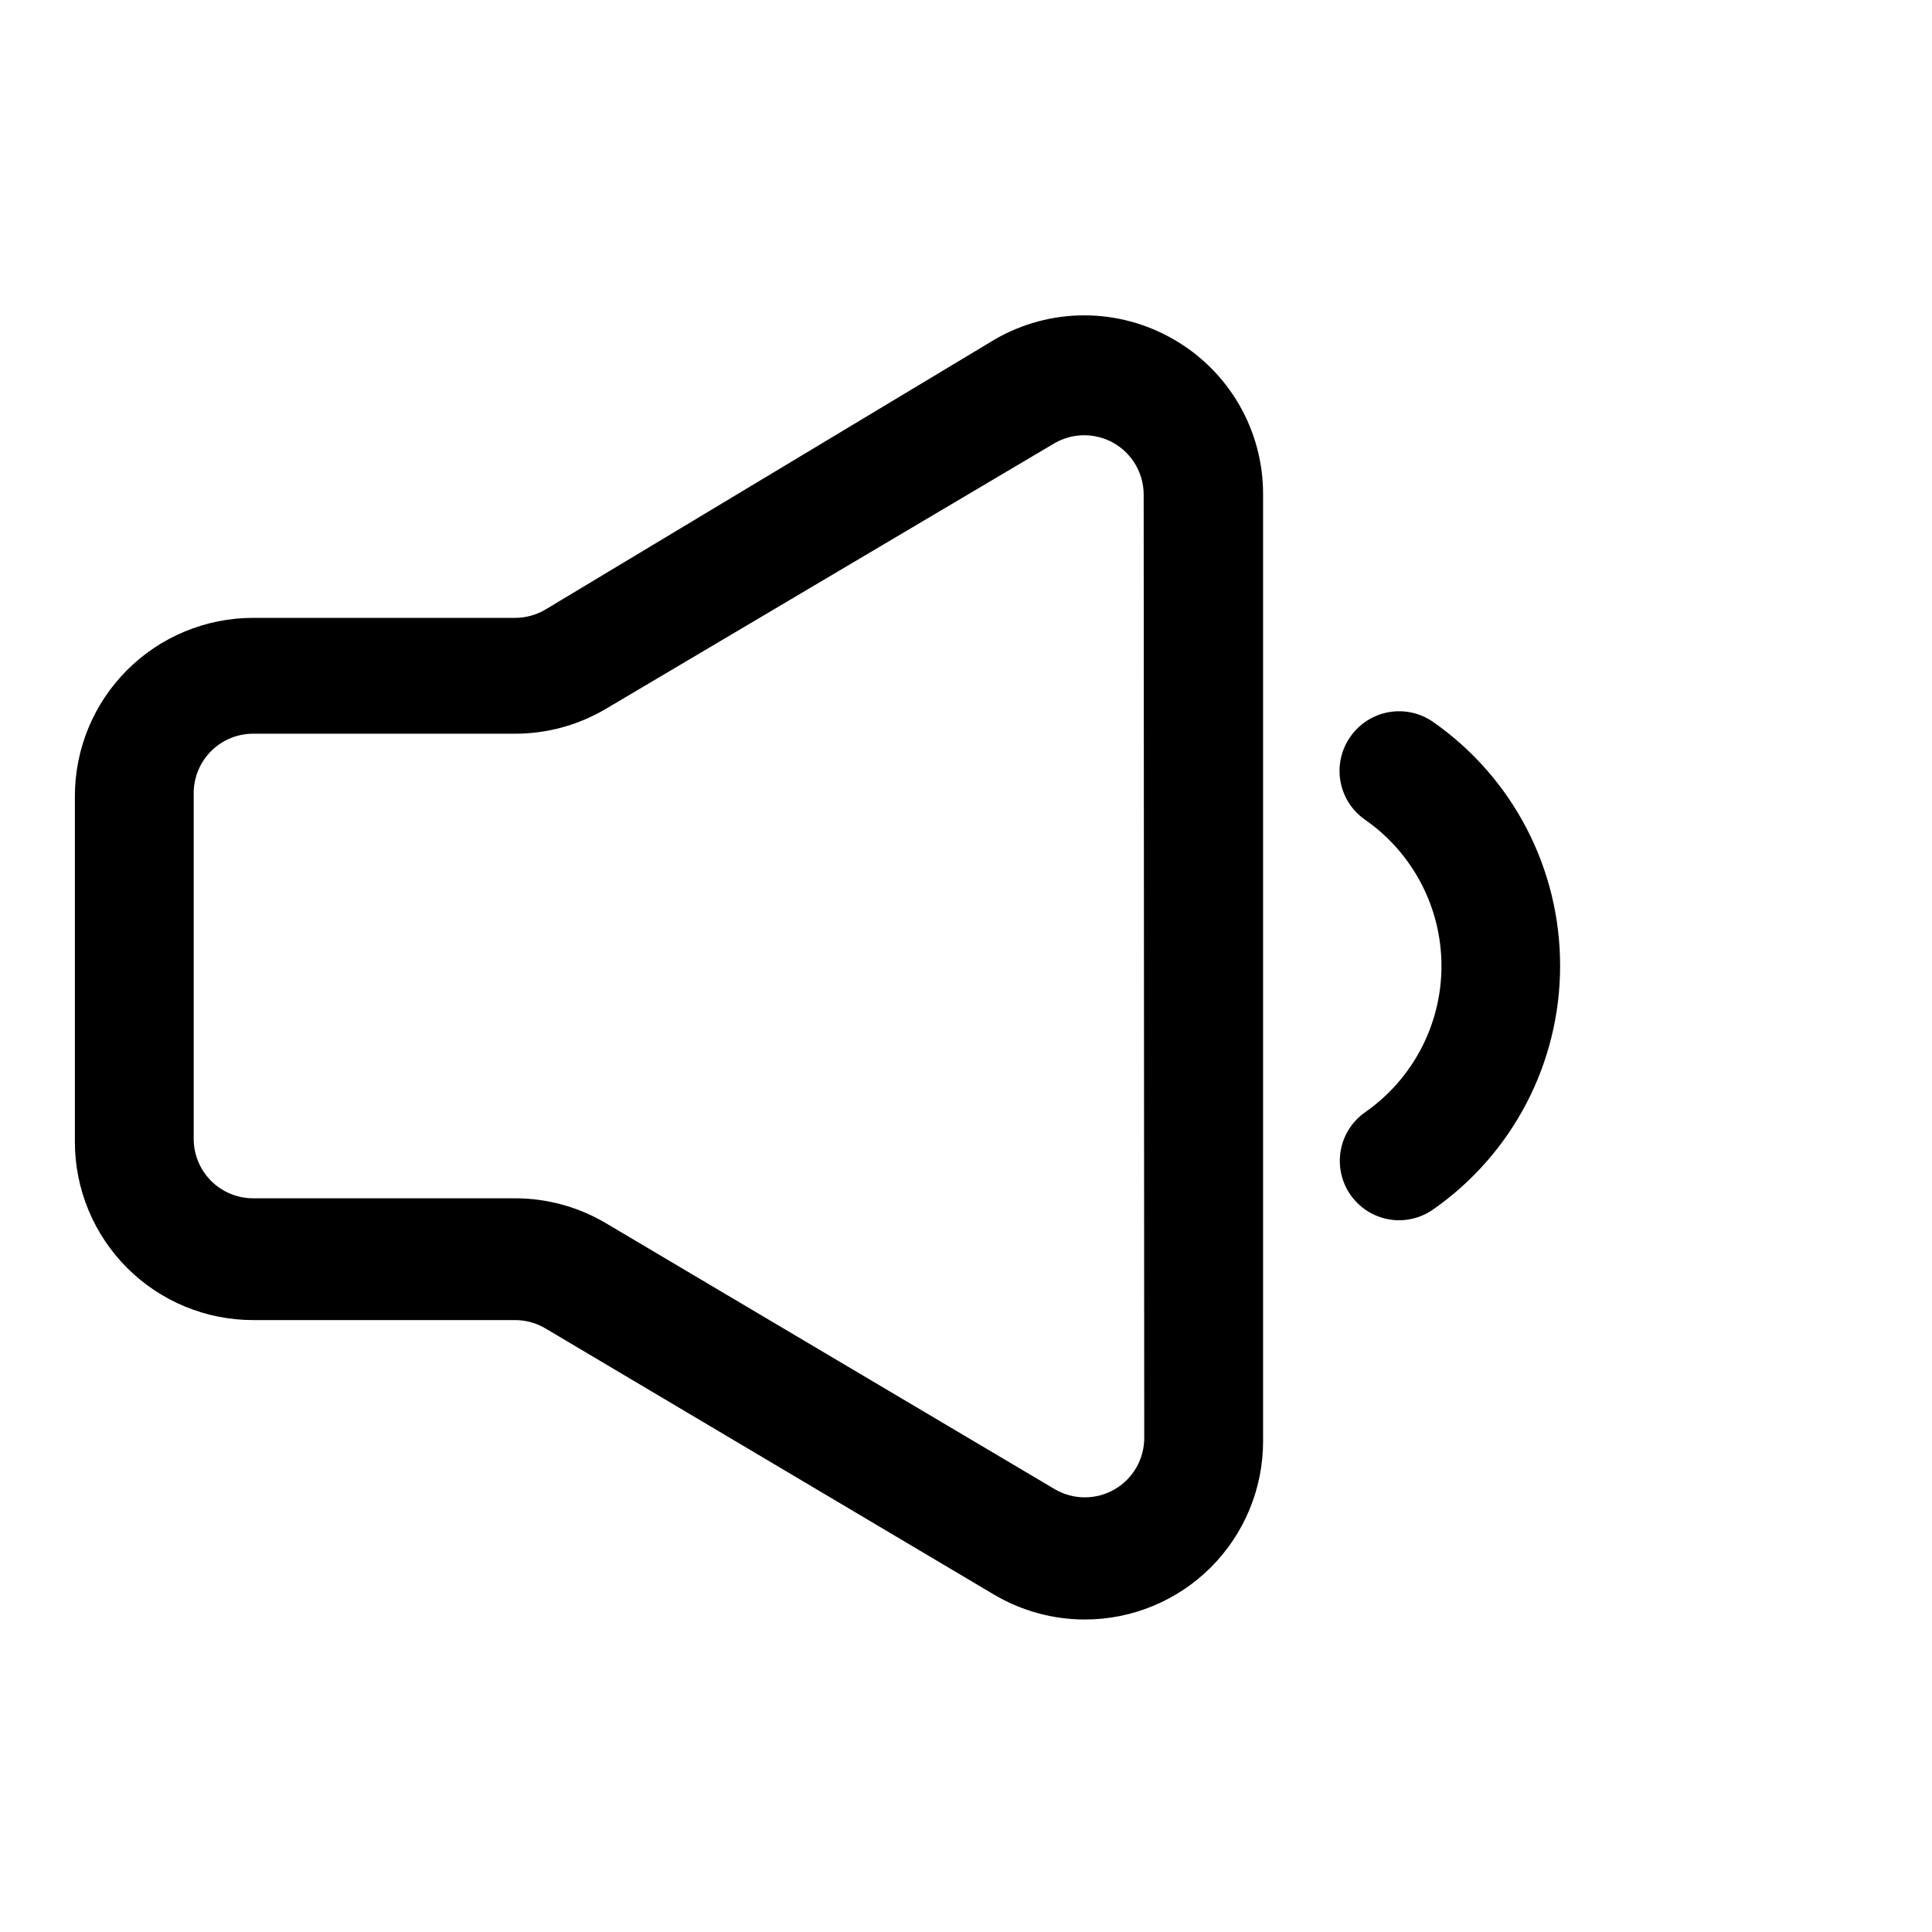
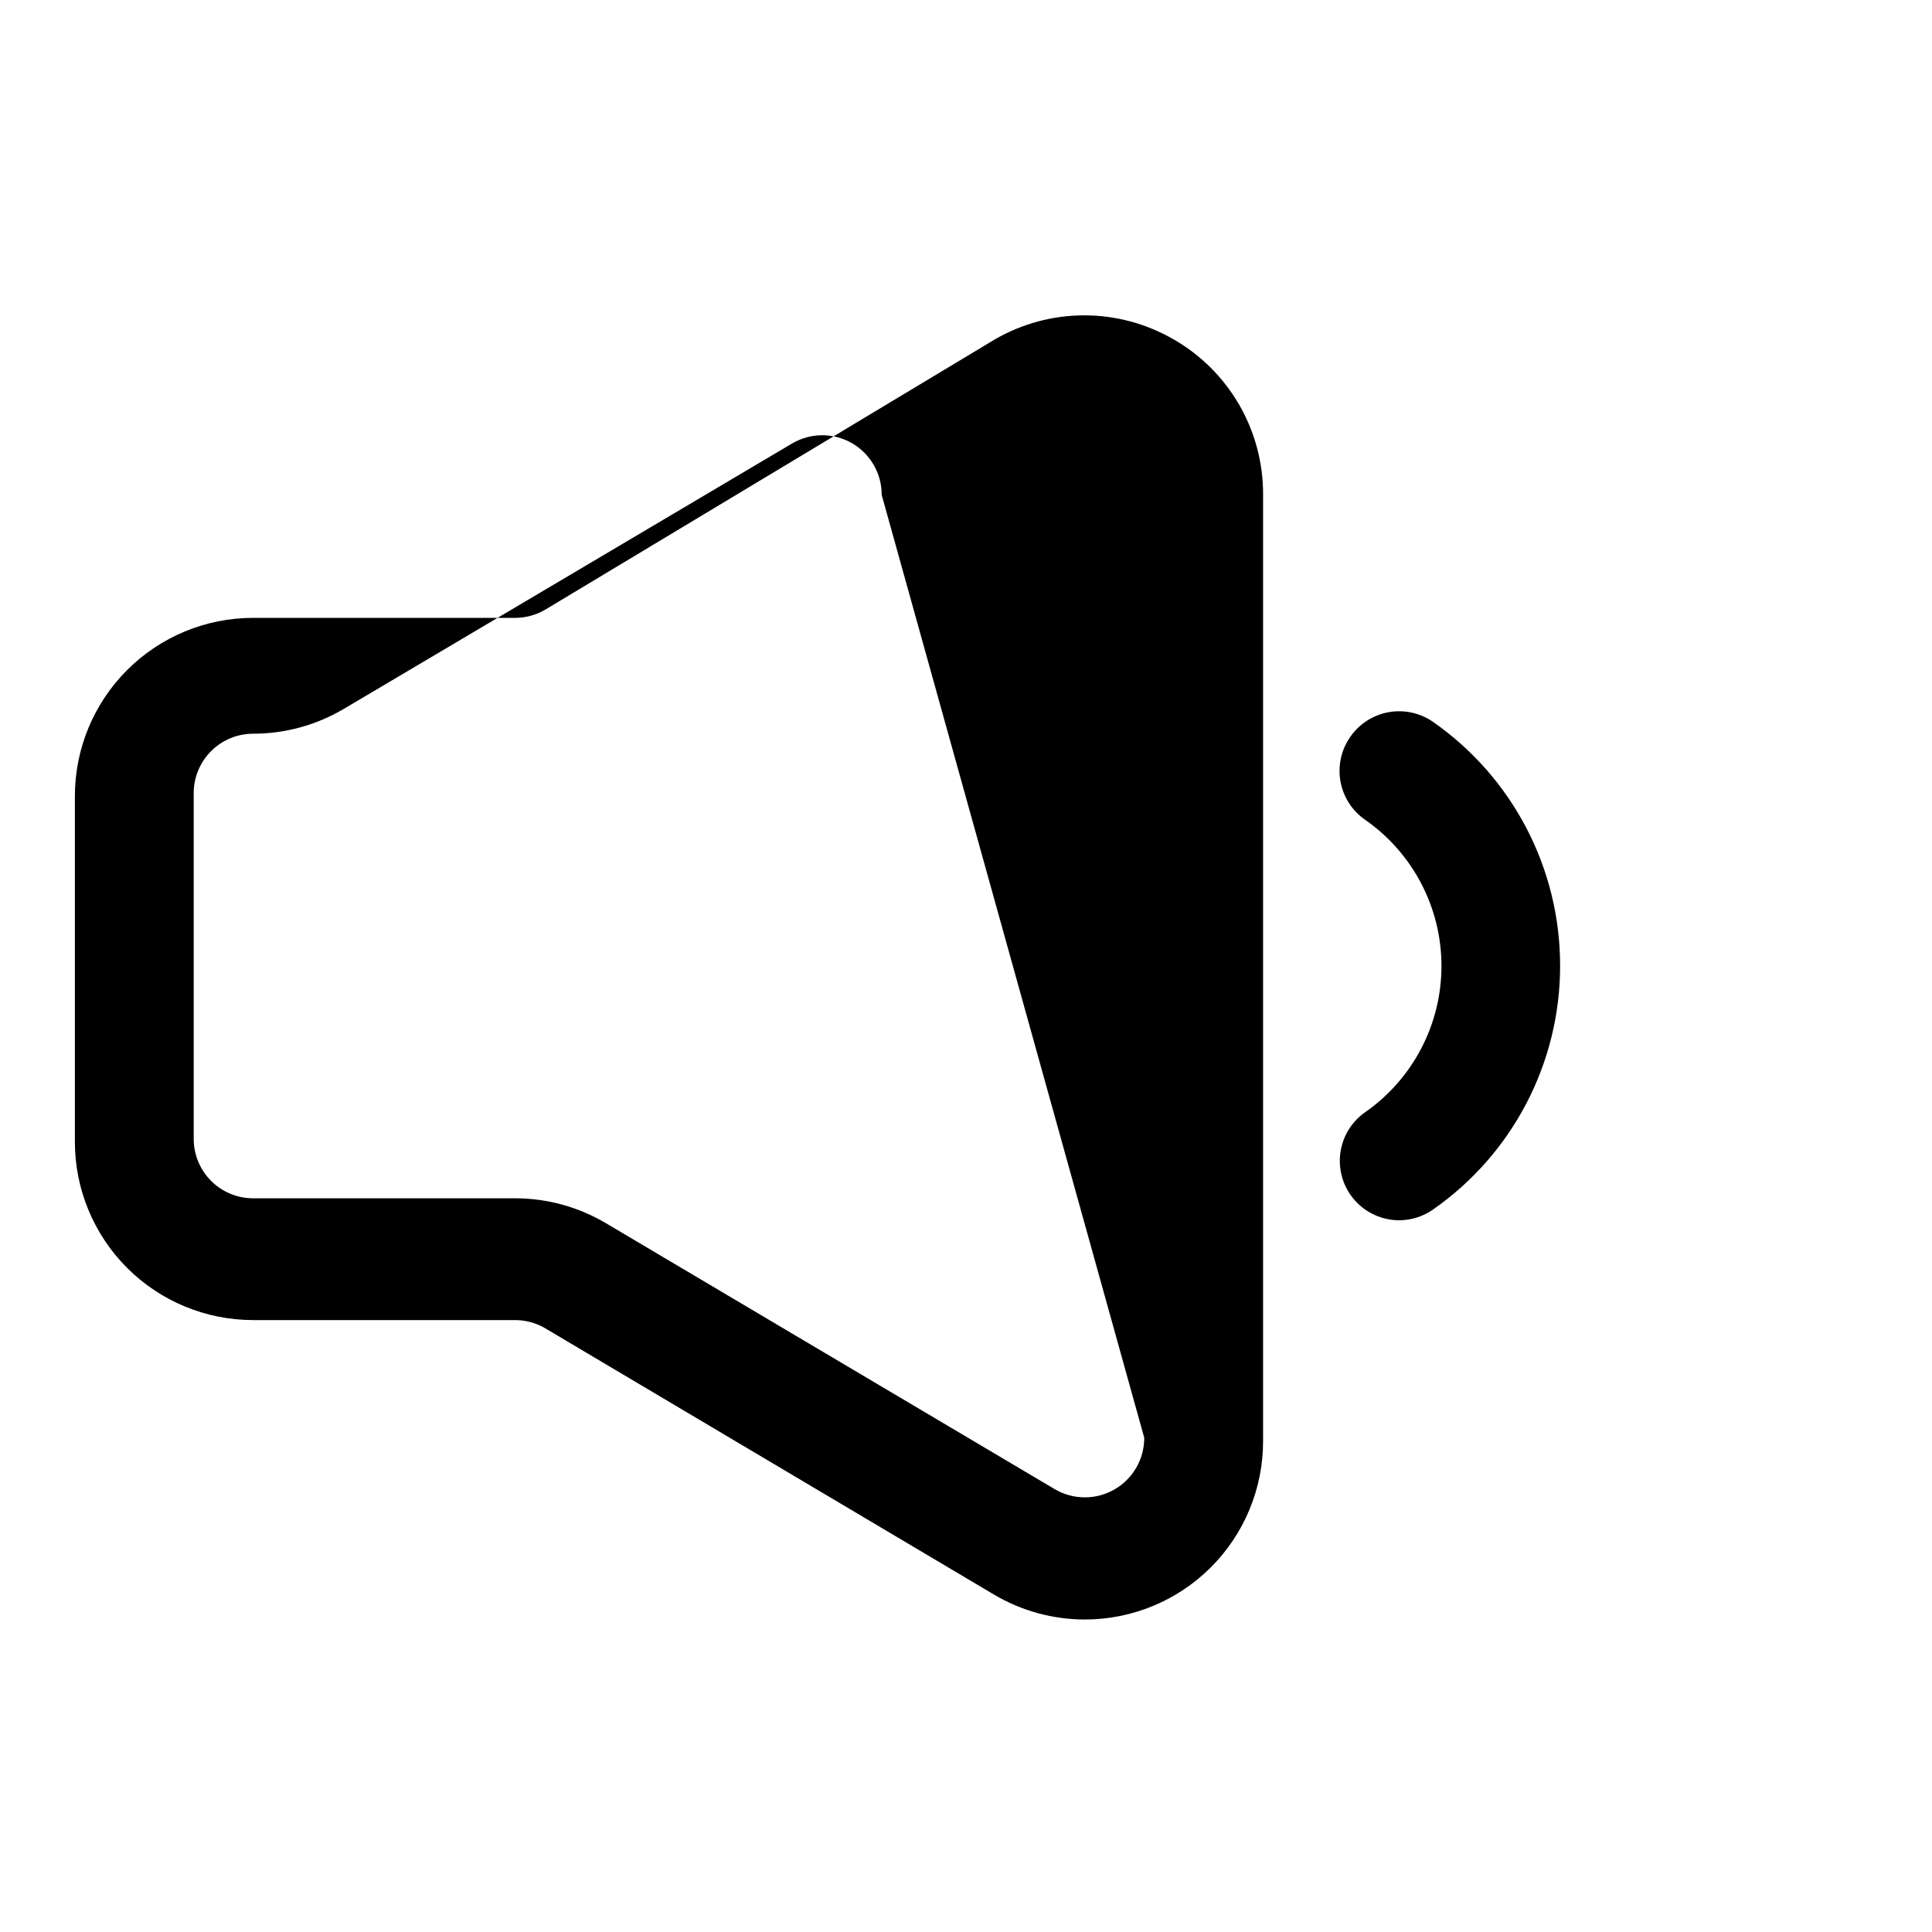
<svg xmlns="http://www.w3.org/2000/svg" fill="#000000" width="800px" height="800px" version="1.1" viewBox="144 144 512 512">
-   <path d="m454.95 233.9c-7.18-4.144-15.324-6.328-23.617-6.328-8.289 0-16.434 2.184-23.613 6.328l-119.18 71.637c-2.43 1.441-5.203 2.203-8.031 2.203h-69.43c-12.527 0-24.539 4.977-33.398 13.836-8.859 8.855-13.836 20.871-13.836 33.395v91.633c0 12.527 4.977 24.539 13.836 33.398 8.859 8.855 20.871 13.832 33.398 13.832h69.43c2.828 0 5.602 0.762 8.031 2.207l118.87 70.535v-0.004c7.289 4.328 15.609 6.609 24.09 6.613 12.523 0 24.539-4.977 33.398-13.836 8.855-8.855 13.832-20.871 13.832-33.398v-250.96c0.016-8.34-2.172-16.535-6.348-23.75-4.176-7.219-10.188-13.203-17.426-17.344zm-7.715 291.11c0.012 2.773-0.711 5.5-2.094 7.906-1.383 2.406-3.375 4.402-5.777 5.789-4.871 2.812-10.875 2.812-15.746 0l-119.02-70.531c-7.289-4.328-15.609-6.613-24.09-6.613h-69.43c-4.176 0-8.18-1.66-11.133-4.613-2.953-2.953-4.613-6.957-4.613-11.133v-91.629c0-4.176 1.66-8.18 4.613-11.133s6.957-4.613 11.133-4.613h69.43c8.48 0 16.801-2.285 24.09-6.609l118.87-70.379c2.394-1.379 5.109-2.109 7.871-2.109 2.766 0 5.481 0.73 7.875 2.109 2.402 1.391 4.394 3.387 5.777 5.793 1.383 2.402 2.106 5.133 2.094 7.906zm110.21-125.01c-0.004 25.73-12.586 49.832-33.691 64.551-2.633 1.836-5.762 2.824-8.973 2.832-5.152-0.008-9.973-2.535-12.91-6.769-2.375-3.426-3.293-7.652-2.555-11.758 0.734-4.102 3.07-7.742 6.488-10.125 12.66-8.836 20.199-23.297 20.199-38.73 0-15.438-7.539-29.898-20.199-38.73-3.461-2.387-5.828-6.059-6.566-10.199-0.742-4.141 0.207-8.406 2.633-11.844 2.383-3.418 6.023-5.754 10.129-6.492 4.102-0.738 8.328 0.18 11.754 2.555 21.152 14.75 33.738 38.922 33.691 64.711z" />
+   <path d="m454.95 233.9c-7.18-4.144-15.324-6.328-23.617-6.328-8.289 0-16.434 2.184-23.613 6.328l-119.18 71.637c-2.43 1.441-5.203 2.203-8.031 2.203h-69.43c-12.527 0-24.539 4.977-33.398 13.836-8.859 8.855-13.836 20.871-13.836 33.395v91.633c0 12.527 4.977 24.539 13.836 33.398 8.859 8.855 20.871 13.832 33.398 13.832h69.43c2.828 0 5.602 0.762 8.031 2.207l118.87 70.535v-0.004c7.289 4.328 15.609 6.609 24.09 6.613 12.523 0 24.539-4.977 33.398-13.836 8.855-8.855 13.832-20.871 13.832-33.398v-250.96c0.016-8.34-2.172-16.535-6.348-23.75-4.176-7.219-10.188-13.203-17.426-17.344zm-7.715 291.11c0.012 2.773-0.711 5.5-2.094 7.906-1.383 2.406-3.375 4.402-5.777 5.789-4.871 2.812-10.875 2.812-15.746 0l-119.02-70.531c-7.289-4.328-15.609-6.613-24.09-6.613h-69.43c-4.176 0-8.18-1.66-11.133-4.613-2.953-2.953-4.613-6.957-4.613-11.133v-91.629c0-4.176 1.66-8.18 4.613-11.133s6.957-4.613 11.133-4.613c8.48 0 16.801-2.285 24.09-6.609l118.87-70.379c2.394-1.379 5.109-2.109 7.871-2.109 2.766 0 5.481 0.73 7.875 2.109 2.402 1.391 4.394 3.387 5.777 5.793 1.383 2.402 2.106 5.133 2.094 7.906zm110.21-125.01c-0.004 25.73-12.586 49.832-33.691 64.551-2.633 1.836-5.762 2.824-8.973 2.832-5.152-0.008-9.973-2.535-12.91-6.769-2.375-3.426-3.293-7.652-2.555-11.758 0.734-4.102 3.07-7.742 6.488-10.125 12.66-8.836 20.199-23.297 20.199-38.73 0-15.438-7.539-29.898-20.199-38.73-3.461-2.387-5.828-6.059-6.566-10.199-0.742-4.141 0.207-8.406 2.633-11.844 2.383-3.418 6.023-5.754 10.129-6.492 4.102-0.738 8.328 0.18 11.754 2.555 21.152 14.75 33.738 38.922 33.691 64.711z" />
</svg>